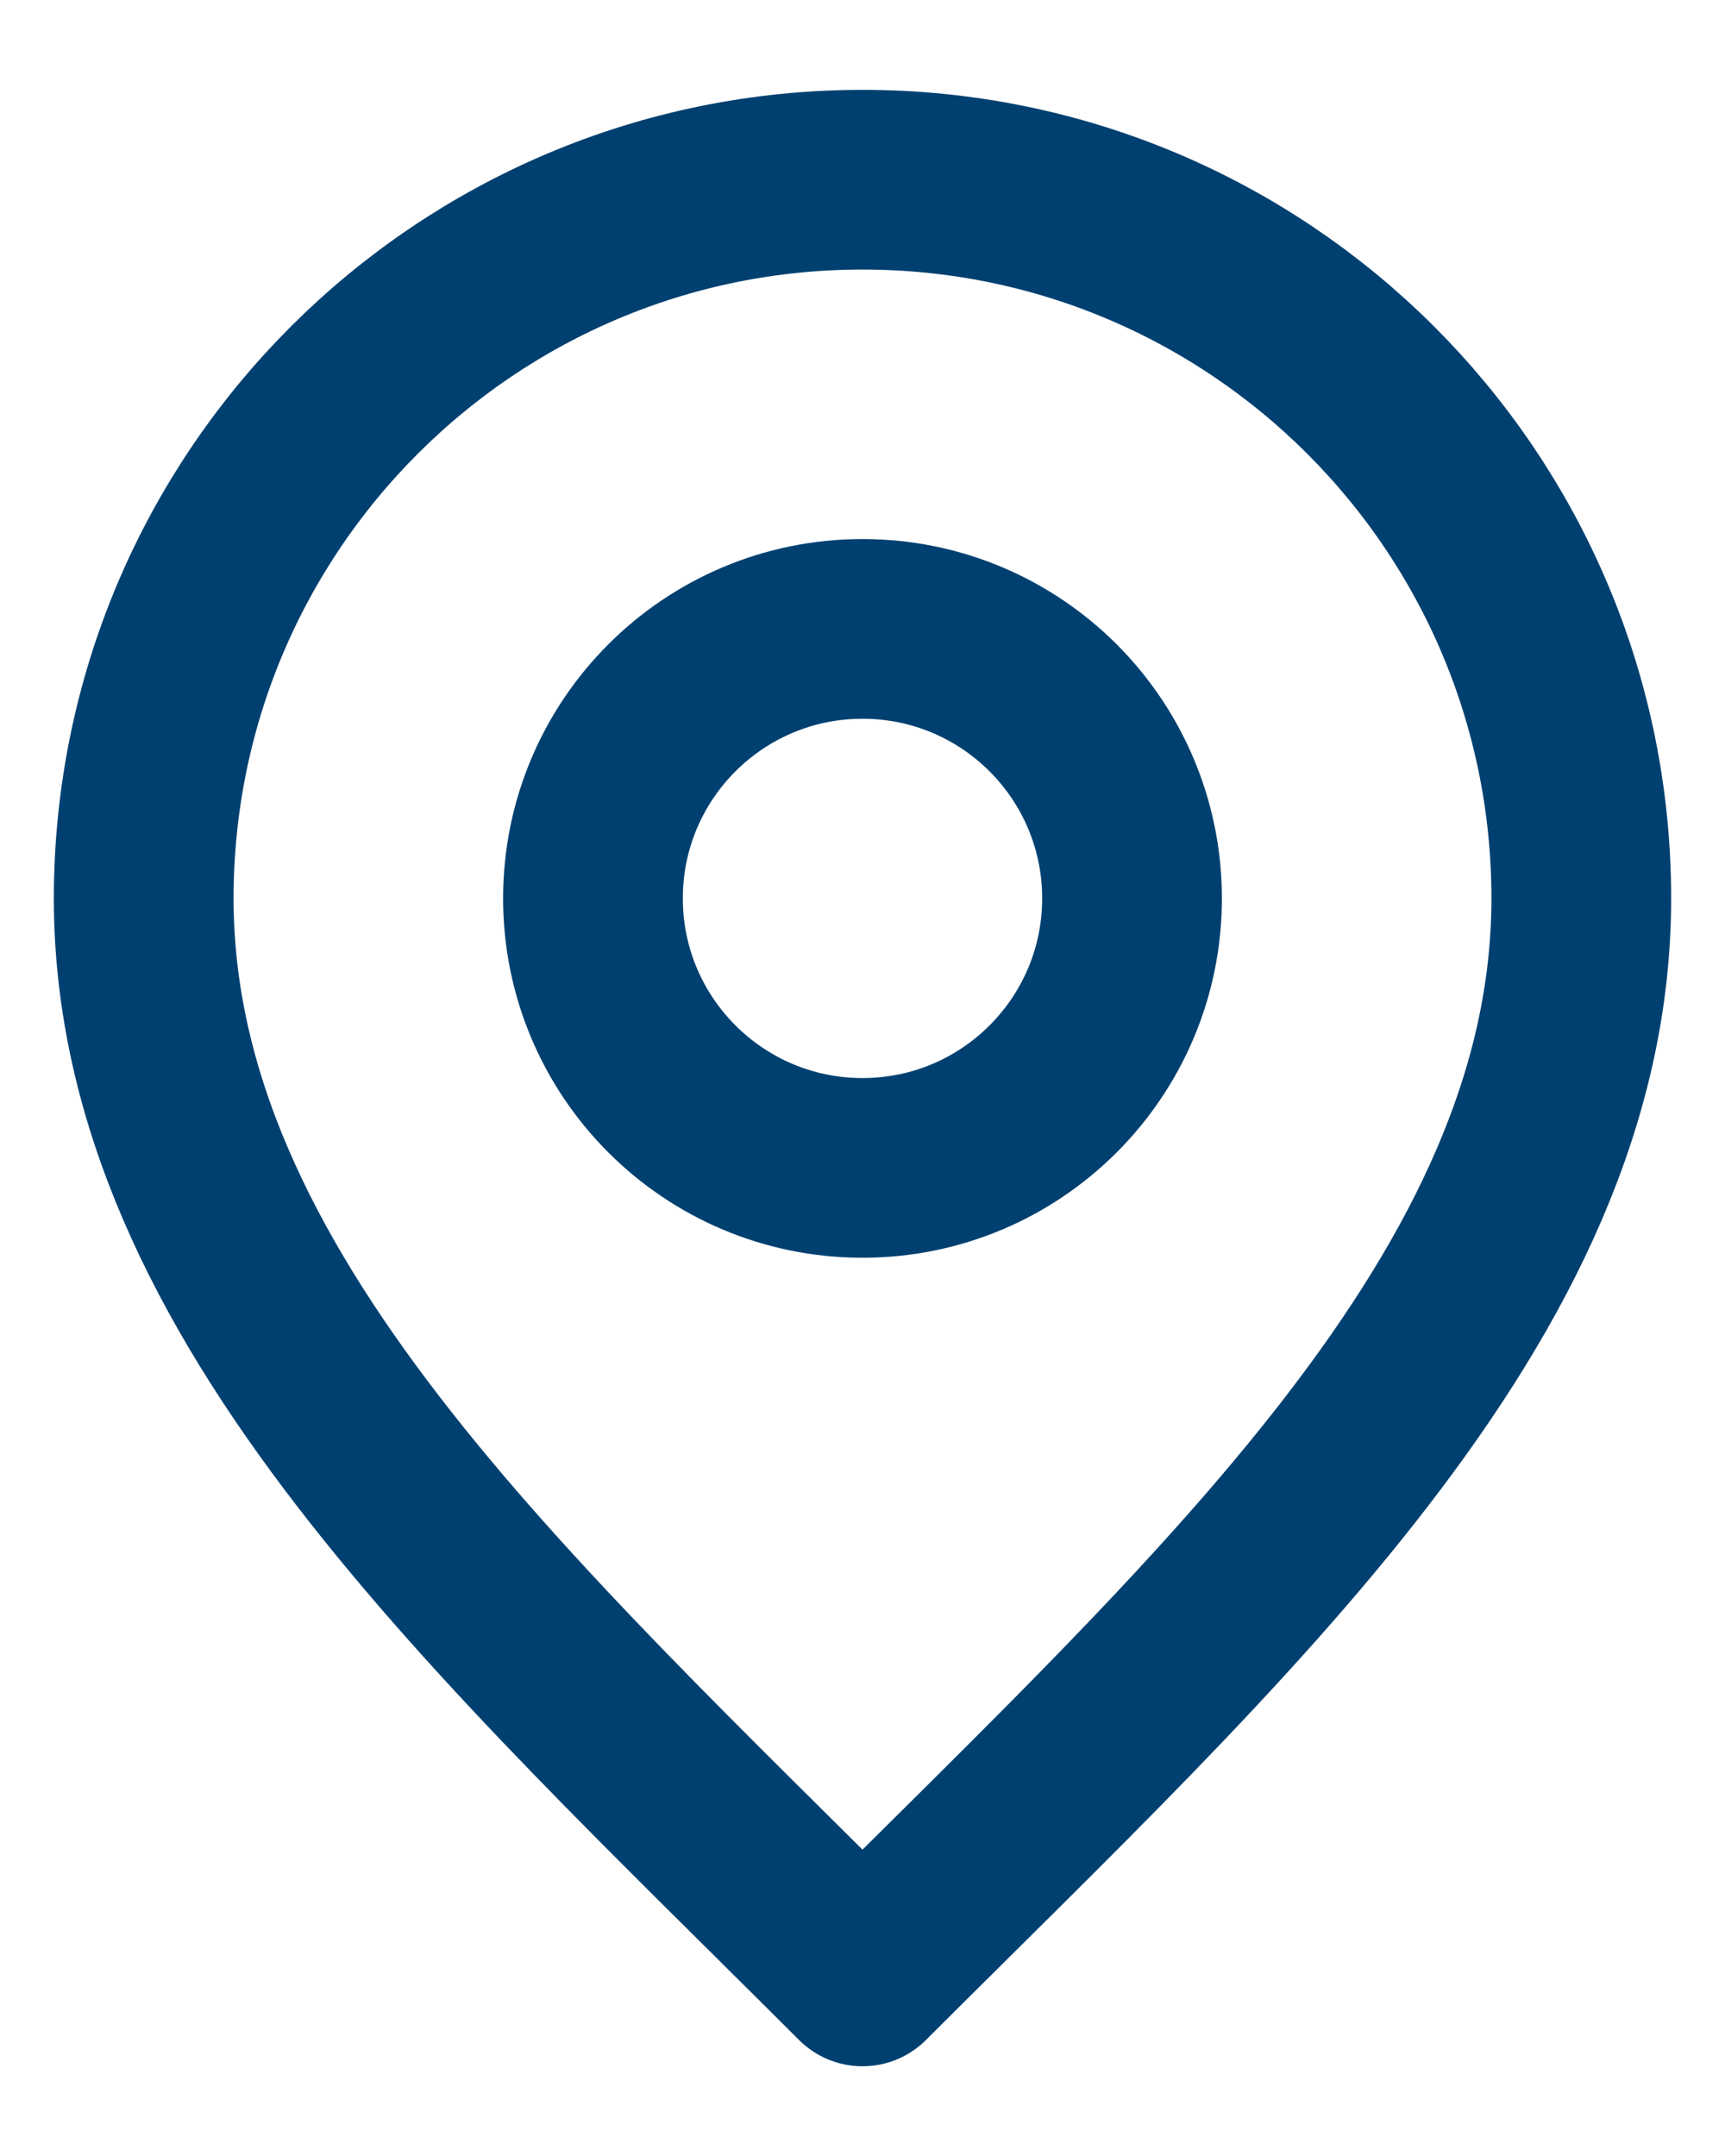
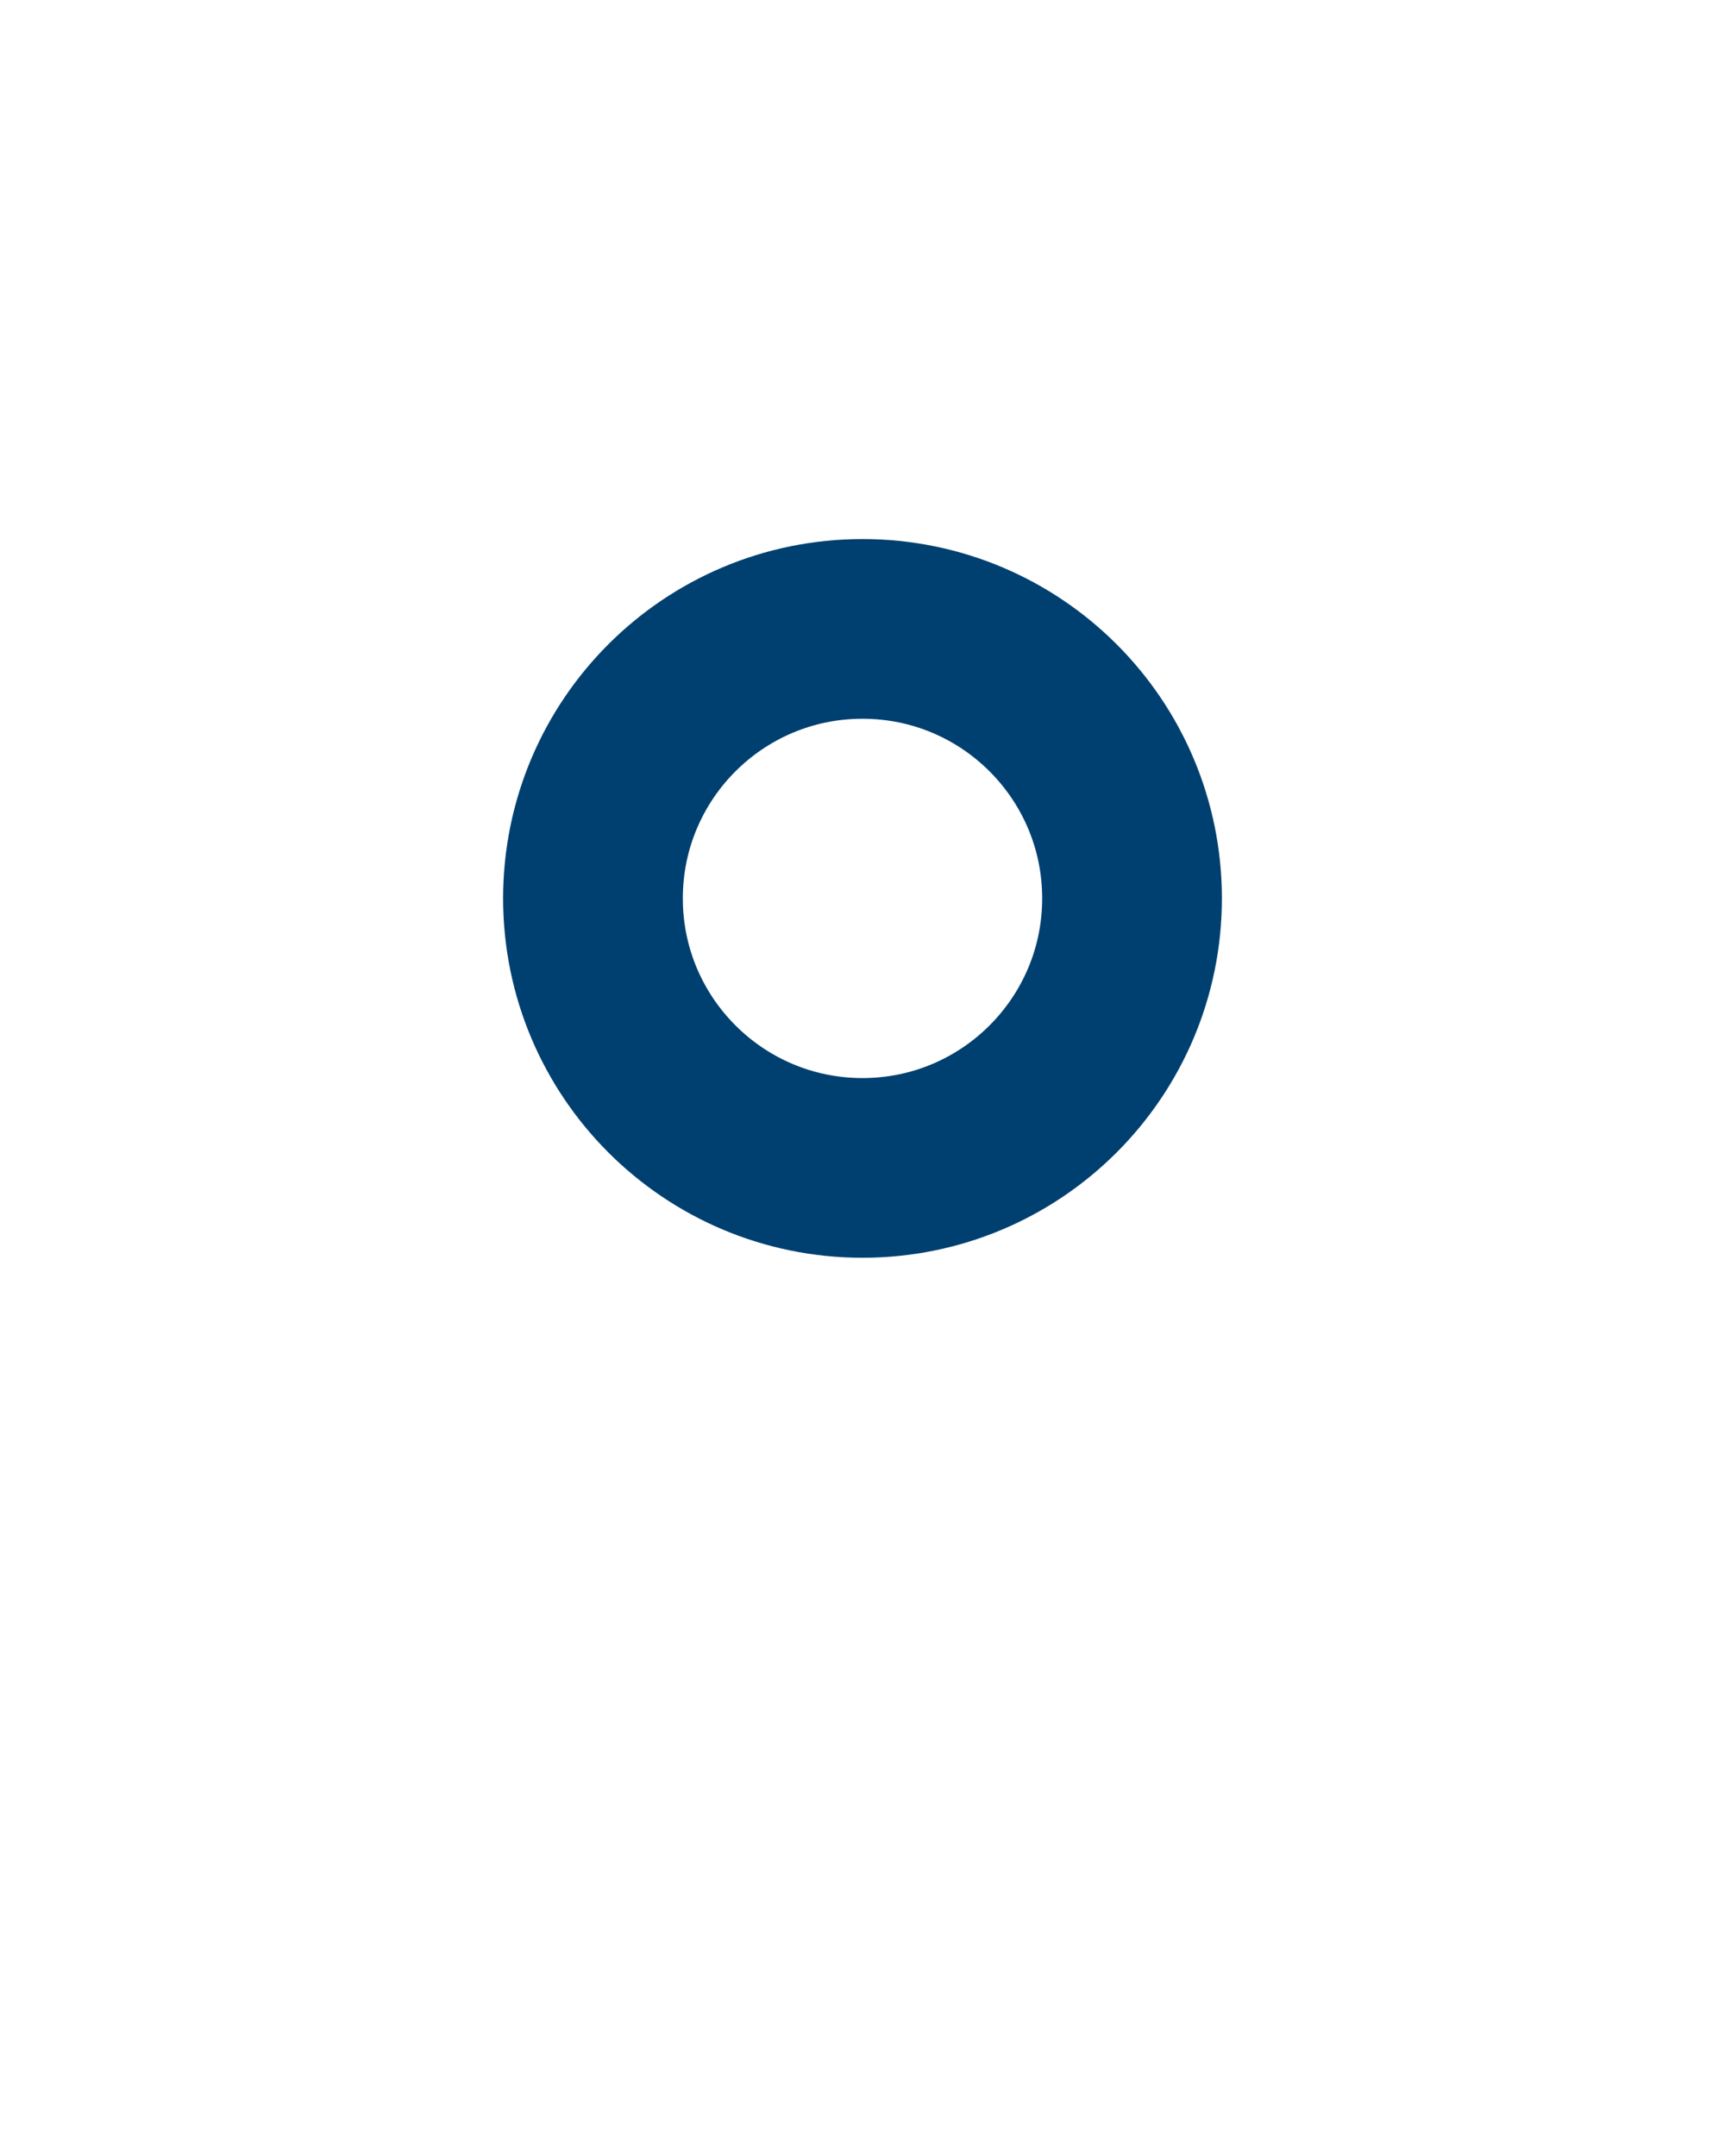
<svg xmlns="http://www.w3.org/2000/svg" width="16" height="20" viewBox="0 0 16 20" fill="none">
  <path d="M8 10.834C9.381 10.834 10.5 9.714 10.5 8.334C10.5 6.953 9.381 5.834 8 5.834C6.619 5.834 5.5 6.953 5.5 8.334C5.5 9.714 6.619 10.834 8 10.834Z" stroke="#004070" stroke-width="1.667" stroke-linecap="round" stroke-linejoin="round" />
-   <path d="M8 18.334C11.334 15 14.667 12.016 14.667 8.334C14.667 4.652 11.682 1.667 8 1.667C4.318 1.667 1.333 4.652 1.333 8.334C1.333 12.016 4.667 15 8 18.334Z" stroke="#004070" stroke-width="1.667" stroke-linecap="round" stroke-linejoin="round" />
</svg>